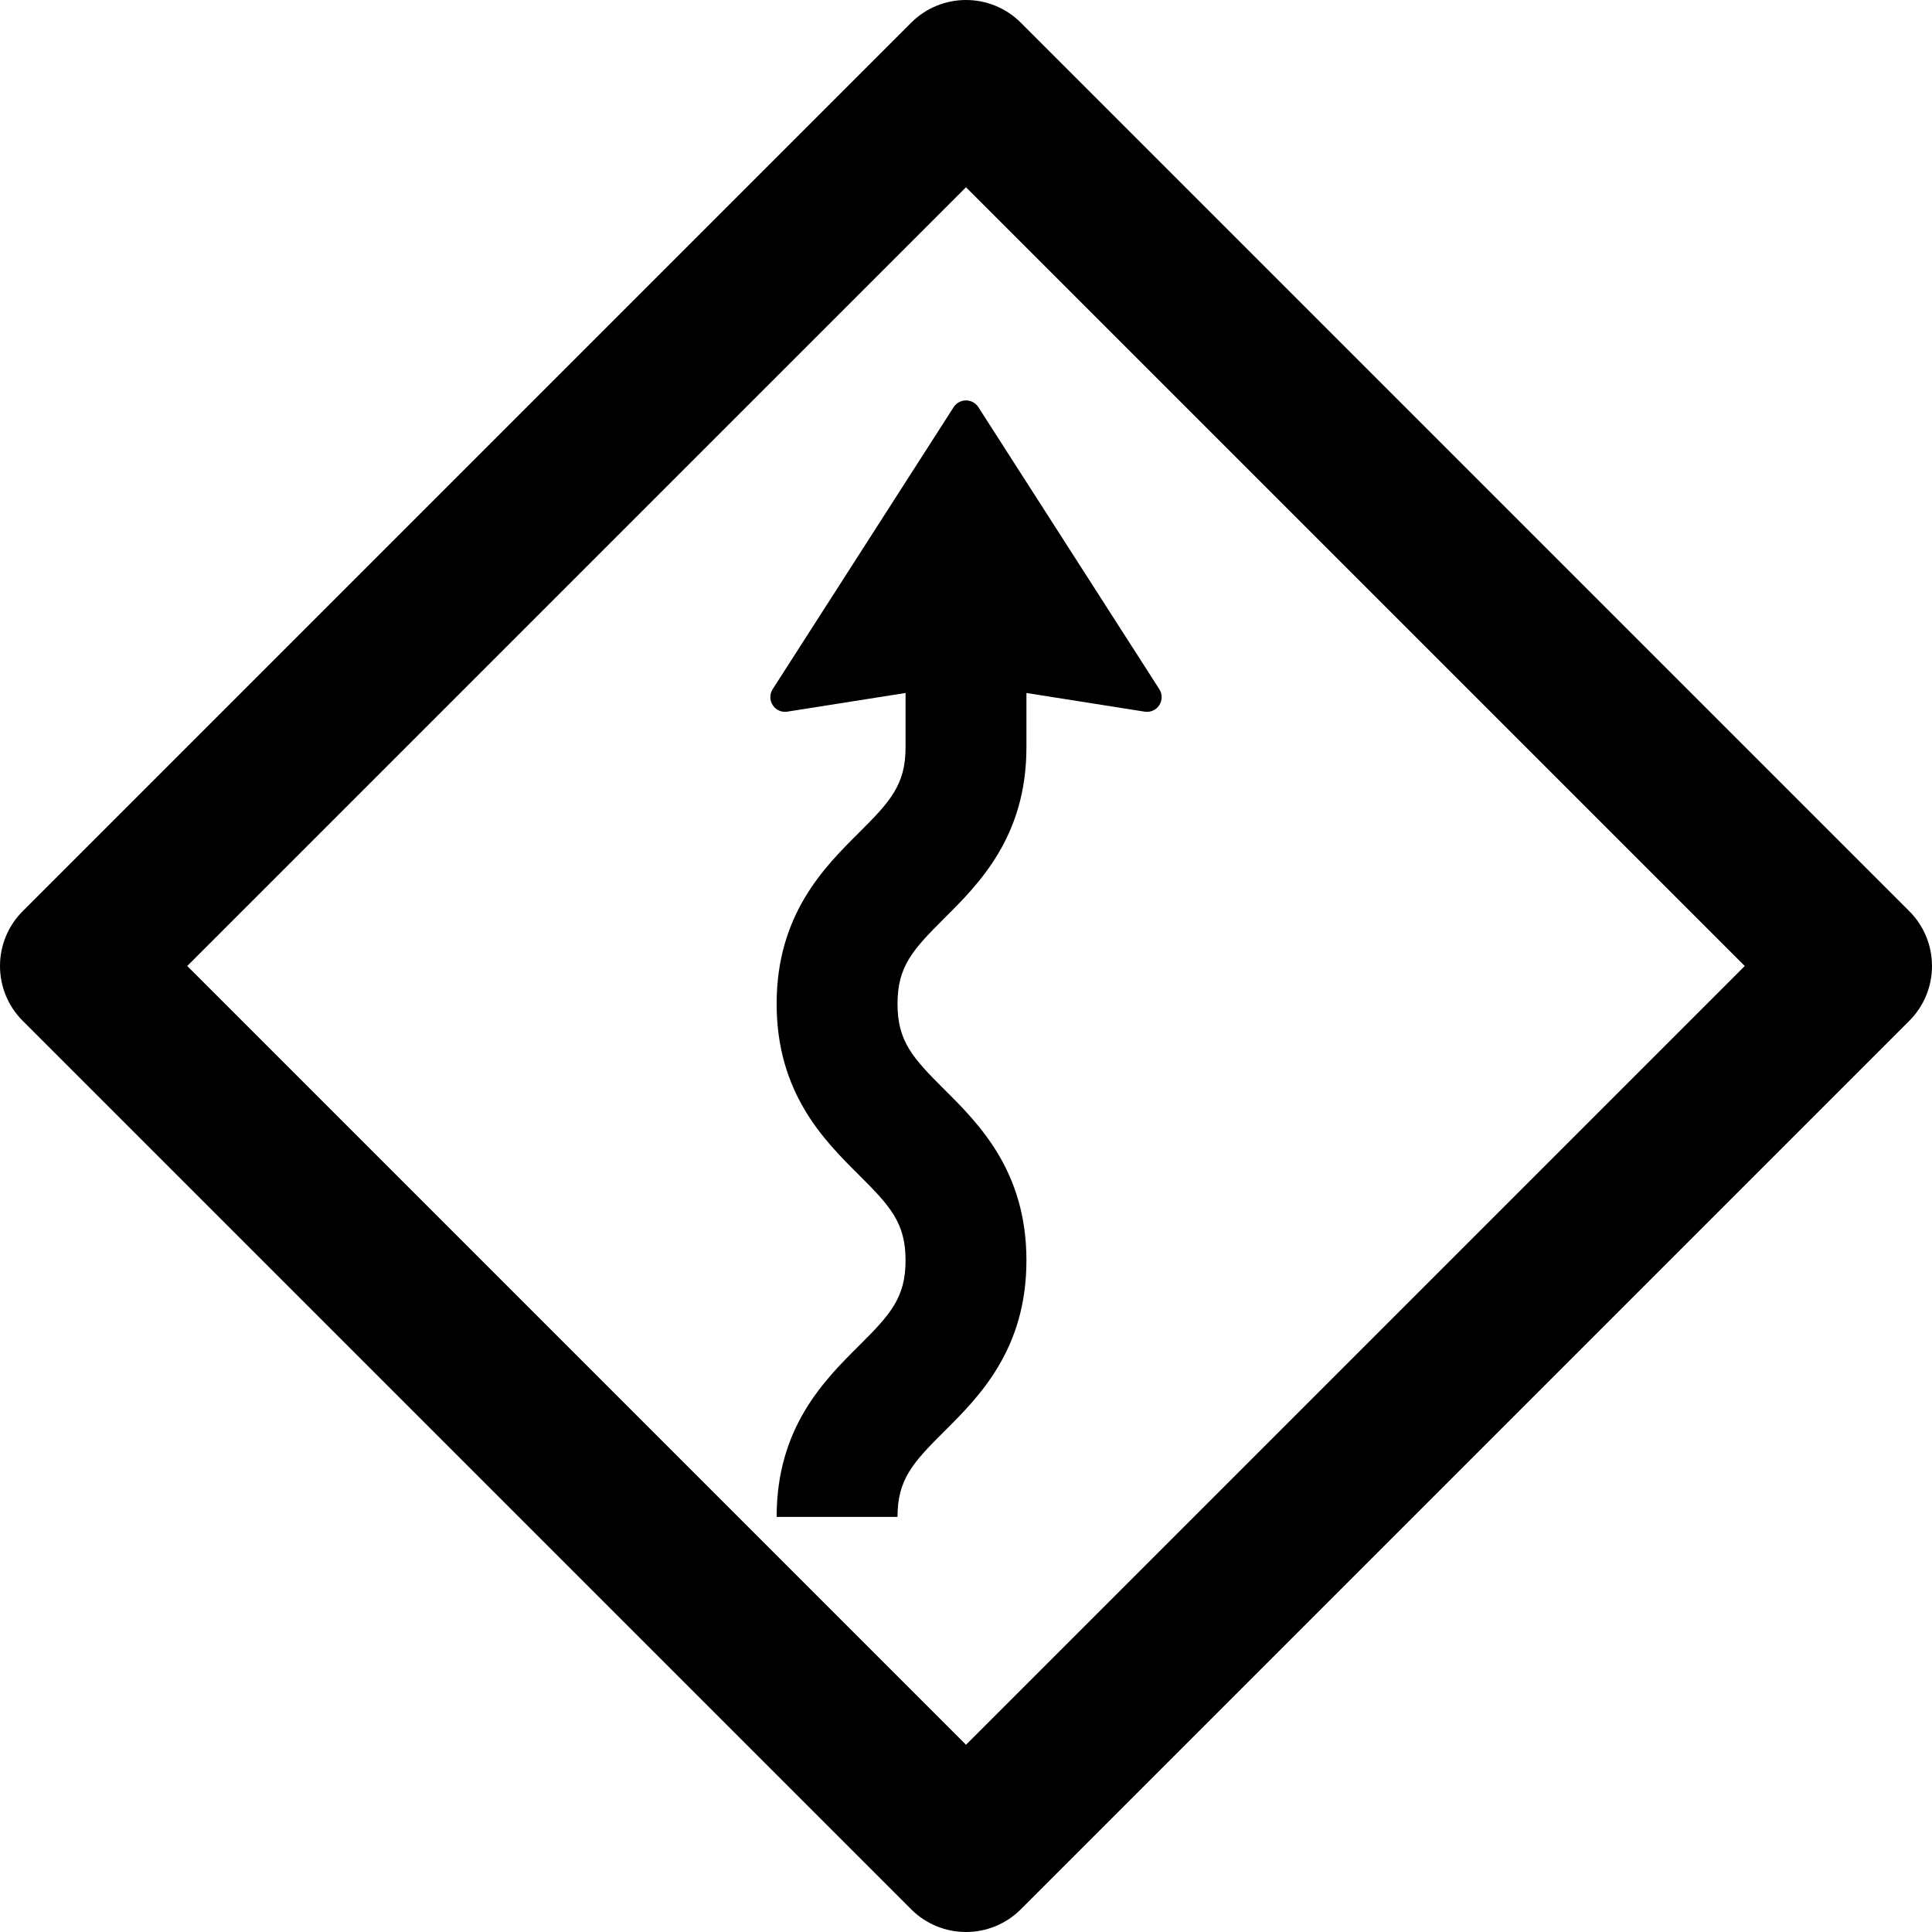
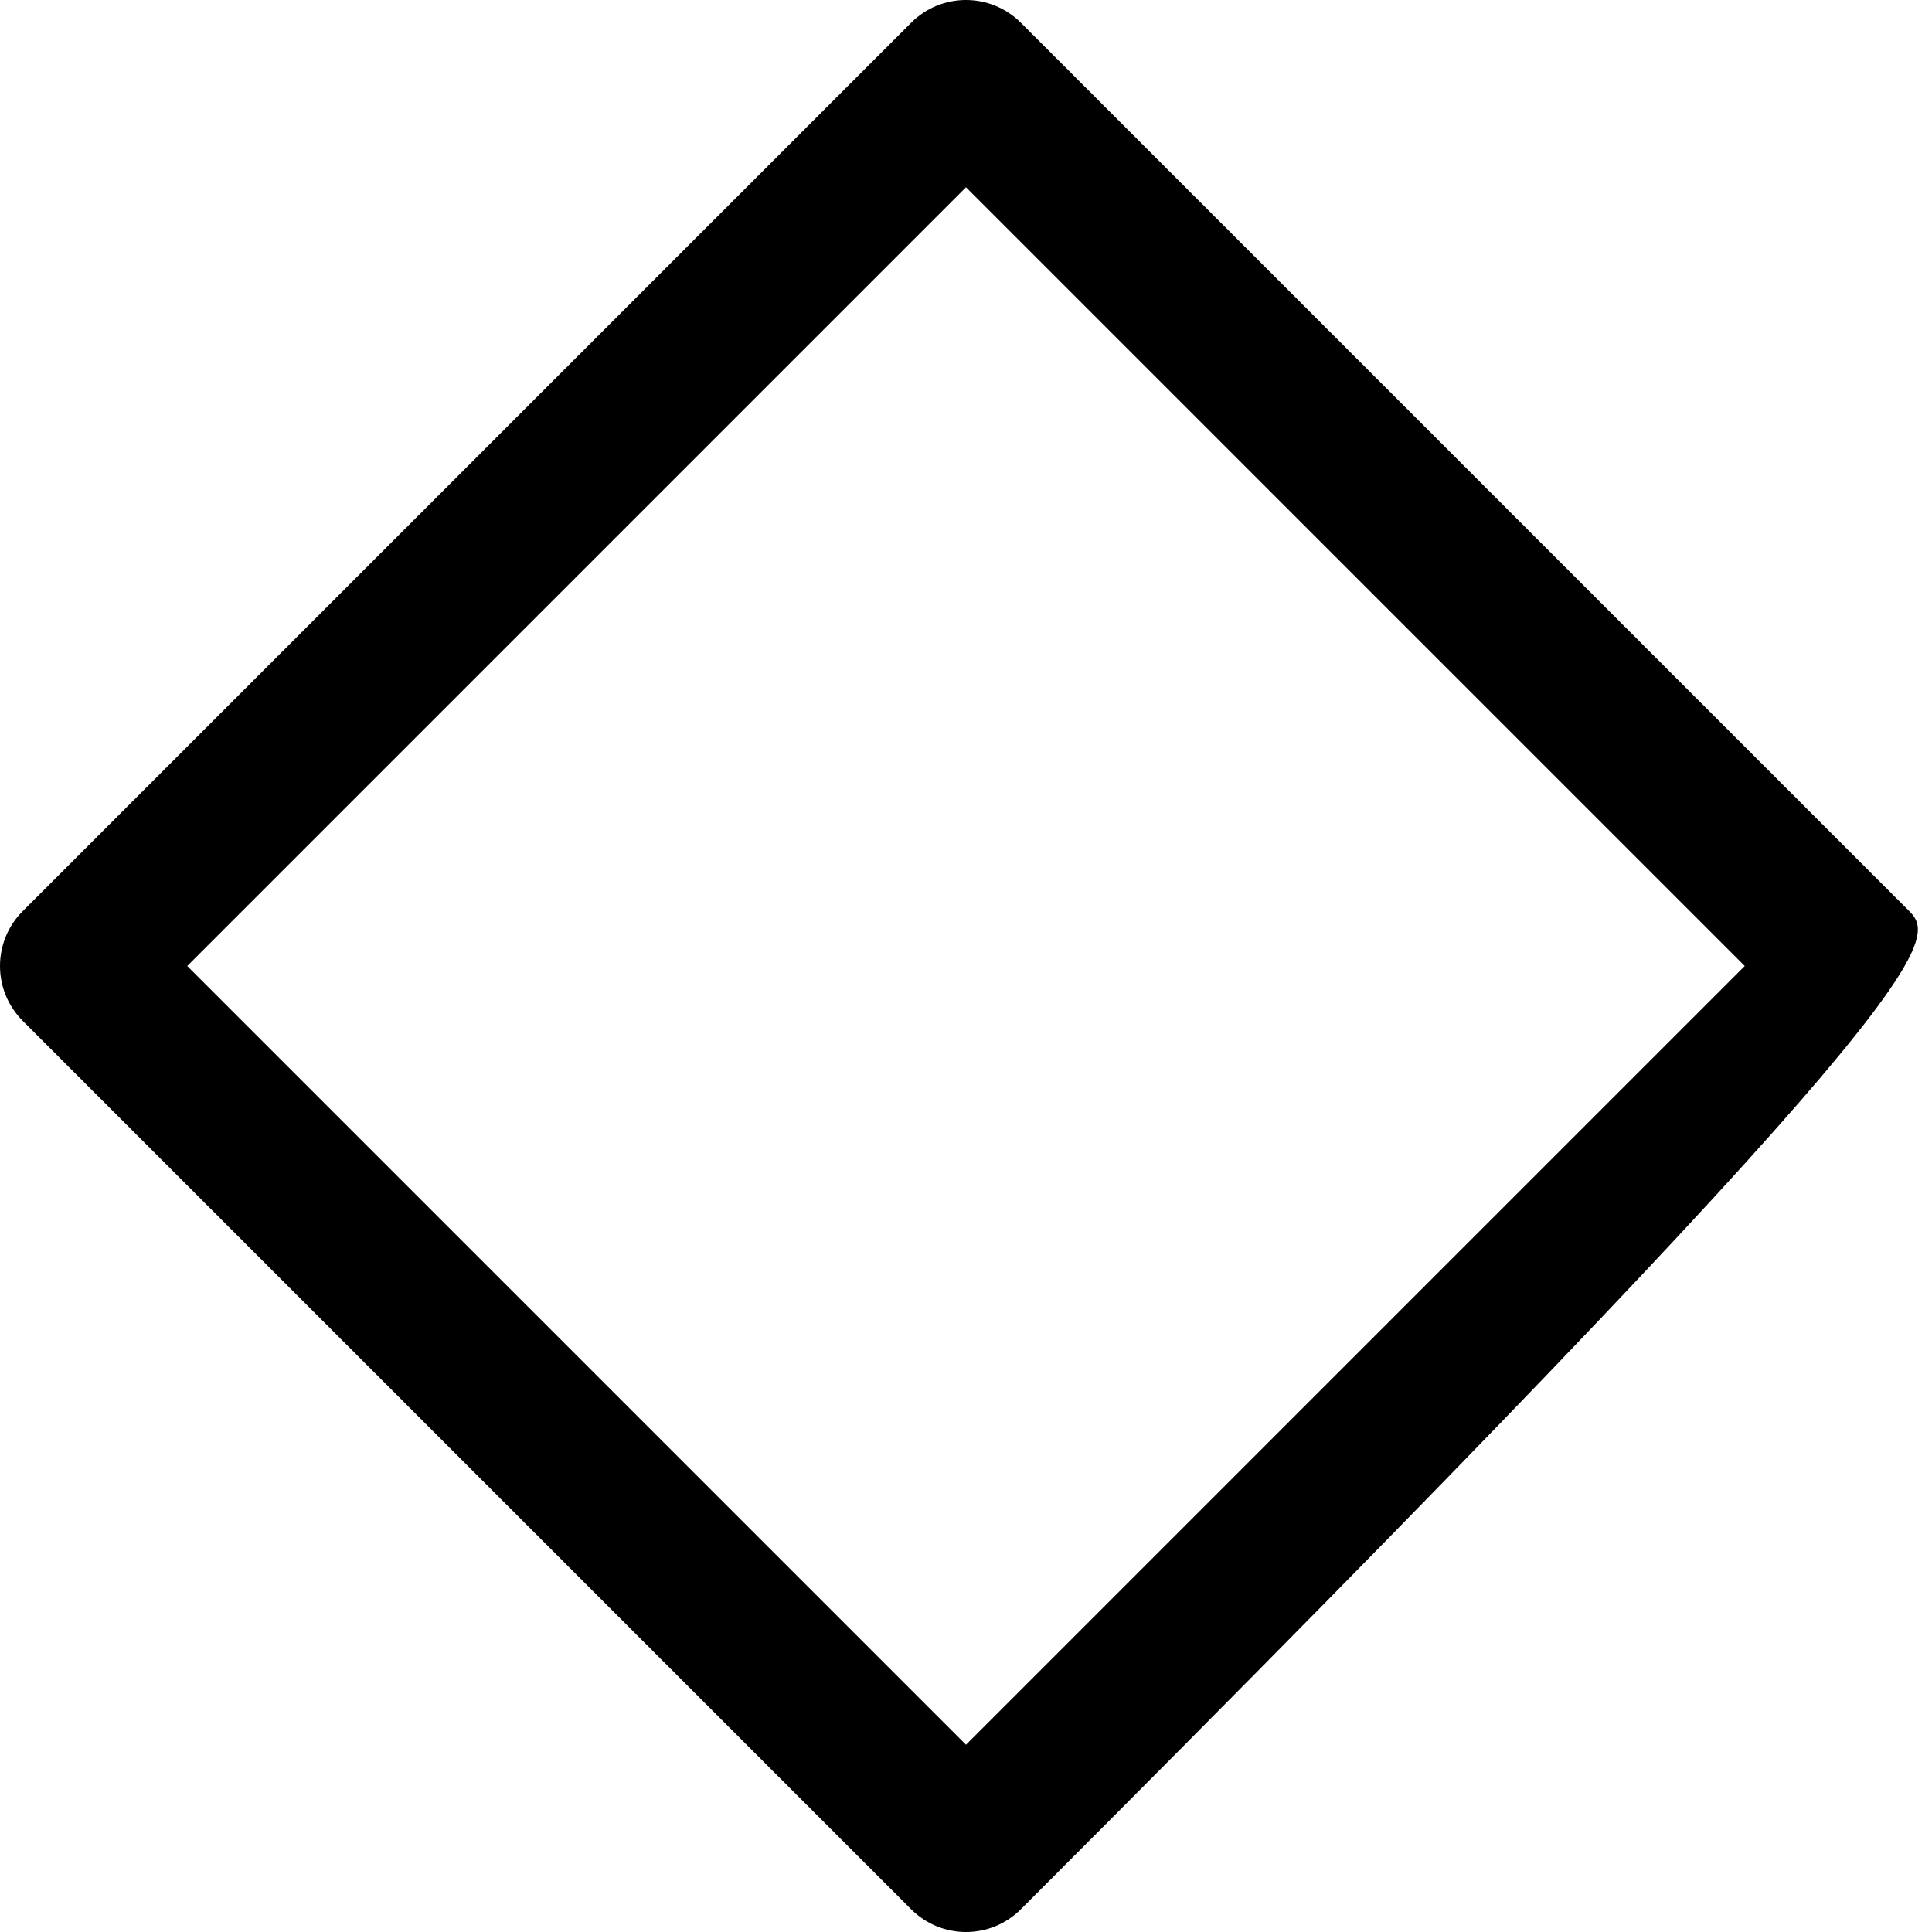
<svg xmlns="http://www.w3.org/2000/svg" fill="#000000" height="800px" width="800px" version="1.1" id="Capa_1" viewBox="0 0 373.655 373.655" xml:space="preserve">
  <g>
-     <path d="M184.436,78.748l-35.001,54.547c-0.605,0.942-0.6,2.151,0.012,3.088c0.612,0.937,1.714,1.429,2.823,1.253l22.868-3.611   v10.509c0,7.223-2.929,10.458-9.022,16.52c-6.716,6.681-15.913,15.83-15.913,33.093c0,17.262,9.197,26.412,15.913,33.093   c6.094,6.062,9.022,9.296,9.022,16.52c0,7.223-2.929,10.457-9.022,16.519c-6.715,6.68-15.913,15.83-15.913,33.092h23.378   c0-7.223,2.929-10.456,9.022-16.518c6.715-6.681,15.913-15.83,15.913-33.092c0-17.263-9.198-26.413-15.913-33.093   c-6.094-6.062-9.022-9.296-9.022-16.52c0-7.223,2.929-10.457,9.022-16.52c6.715-6.681,15.913-15.831,15.913-33.093v-10.509   l22.868,3.611c0.148,0.023,0.297,0.035,0.444,0.035c0.95,0,1.849-0.477,2.379-1.288c0.612-0.937,0.617-2.146,0.012-3.088   l-34.999-54.547c-0.522-0.814-1.424-1.307-2.392-1.307C185.86,77.441,184.959,77.934,184.436,78.748z" />
-     <path d="M369.261,176.221L197.434,4.394c-5.857-5.858-15.355-5.858-21.213,0L4.394,176.221c-5.858,5.858-5.858,15.355,0,21.213   l171.827,171.827c2.929,2.929,6.768,4.394,10.606,4.394c3.839,0,7.678-1.464,10.606-4.394l171.827-171.827   C375.119,191.576,375.119,182.079,369.261,176.221z M186.827,337.441L36.213,186.827L186.827,36.214l150.614,150.614   L186.827,337.441z" />
+     <path d="M369.261,176.221L197.434,4.394c-5.857-5.858-15.355-5.858-21.213,0L4.394,176.221c-5.858,5.858-5.858,15.355,0,21.213   l171.827,171.827c2.929,2.929,6.768,4.394,10.606,4.394c3.839,0,7.678-1.464,10.606-4.394C375.119,191.576,375.119,182.079,369.261,176.221z M186.827,337.441L36.213,186.827L186.827,36.214l150.614,150.614   L186.827,337.441z" />
  </g>
</svg>